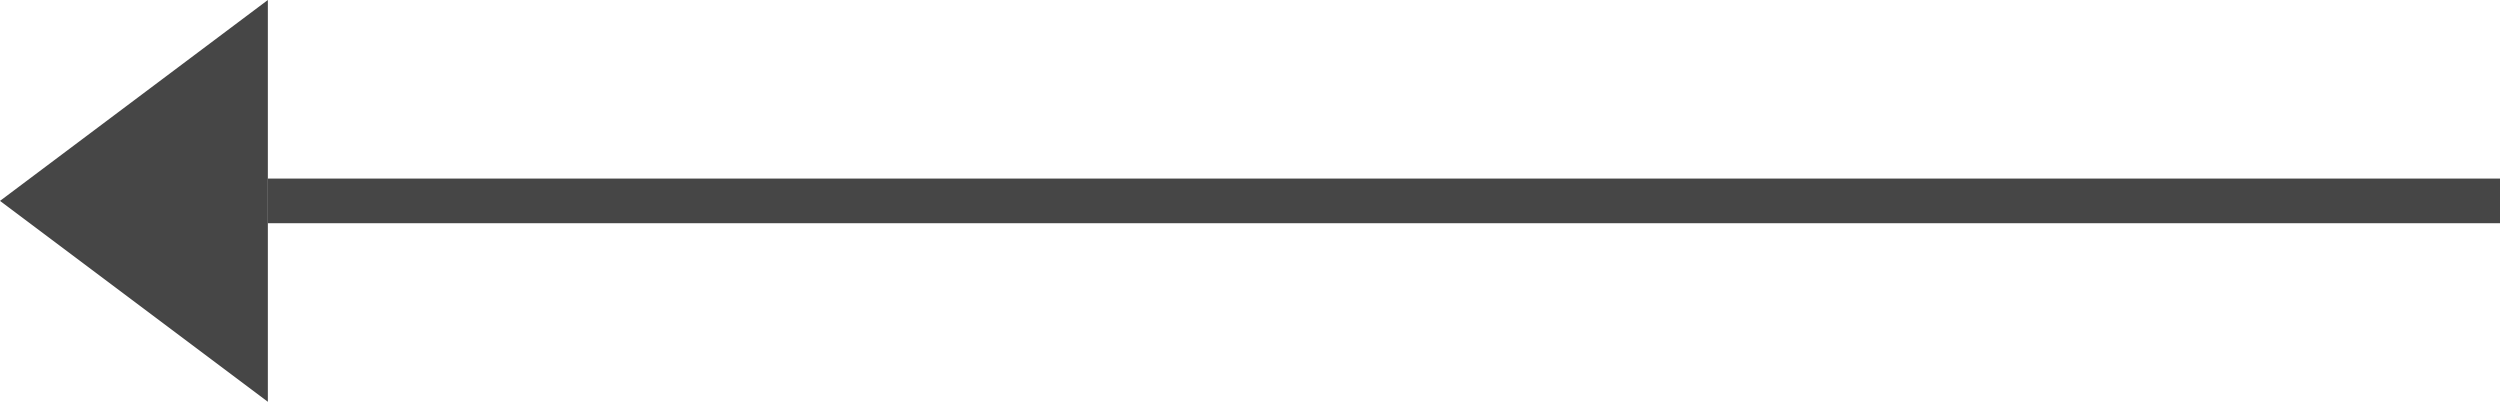
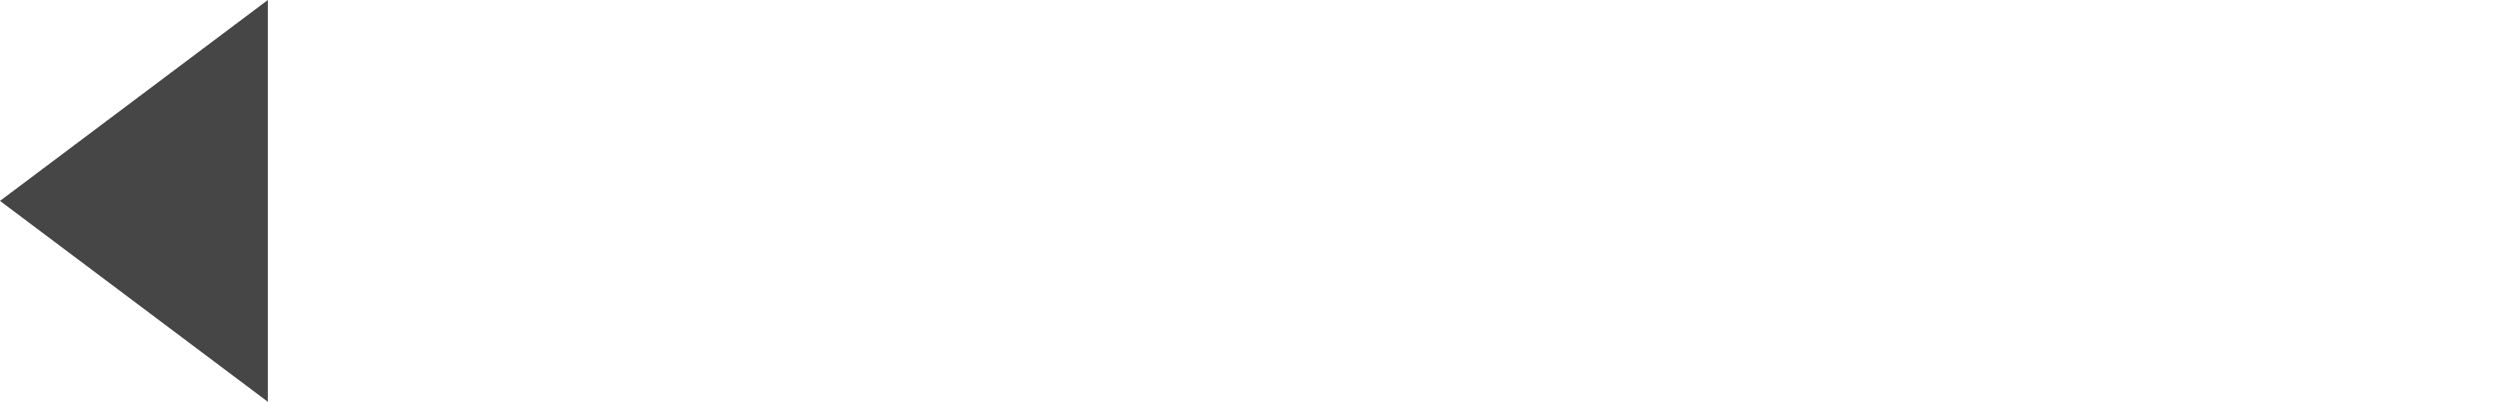
<svg xmlns="http://www.w3.org/2000/svg" width="56px" height="9px" viewBox="0 0 56 9" version="1.1">
  <title>previous</title>
  <desc>Created with Sketch.</desc>
  <defs />
  <g id="Project" stroke="none" stroke-width="1" fill="none" fill-rule="evenodd">
    <g id="project-details02" transform="translate(-200, -3570)" fill="#464646">
      <g id="previous" transform="translate(228, 3574.5) scale(-1, 1) translate(-228, -3574.5) translate(200, 3570)">
        <polygon id="Triangle" transform="translate(53, 4.5) scale(1, -1) rotate(90) translate(-53, -4.5) " points="53 1.5 57.5 7.5 48.5 7.5" />
-         <rect id="Rectangle" x="0" y="4" width="50" height="1" />
      </g>
    </g>
  </g>
</svg>